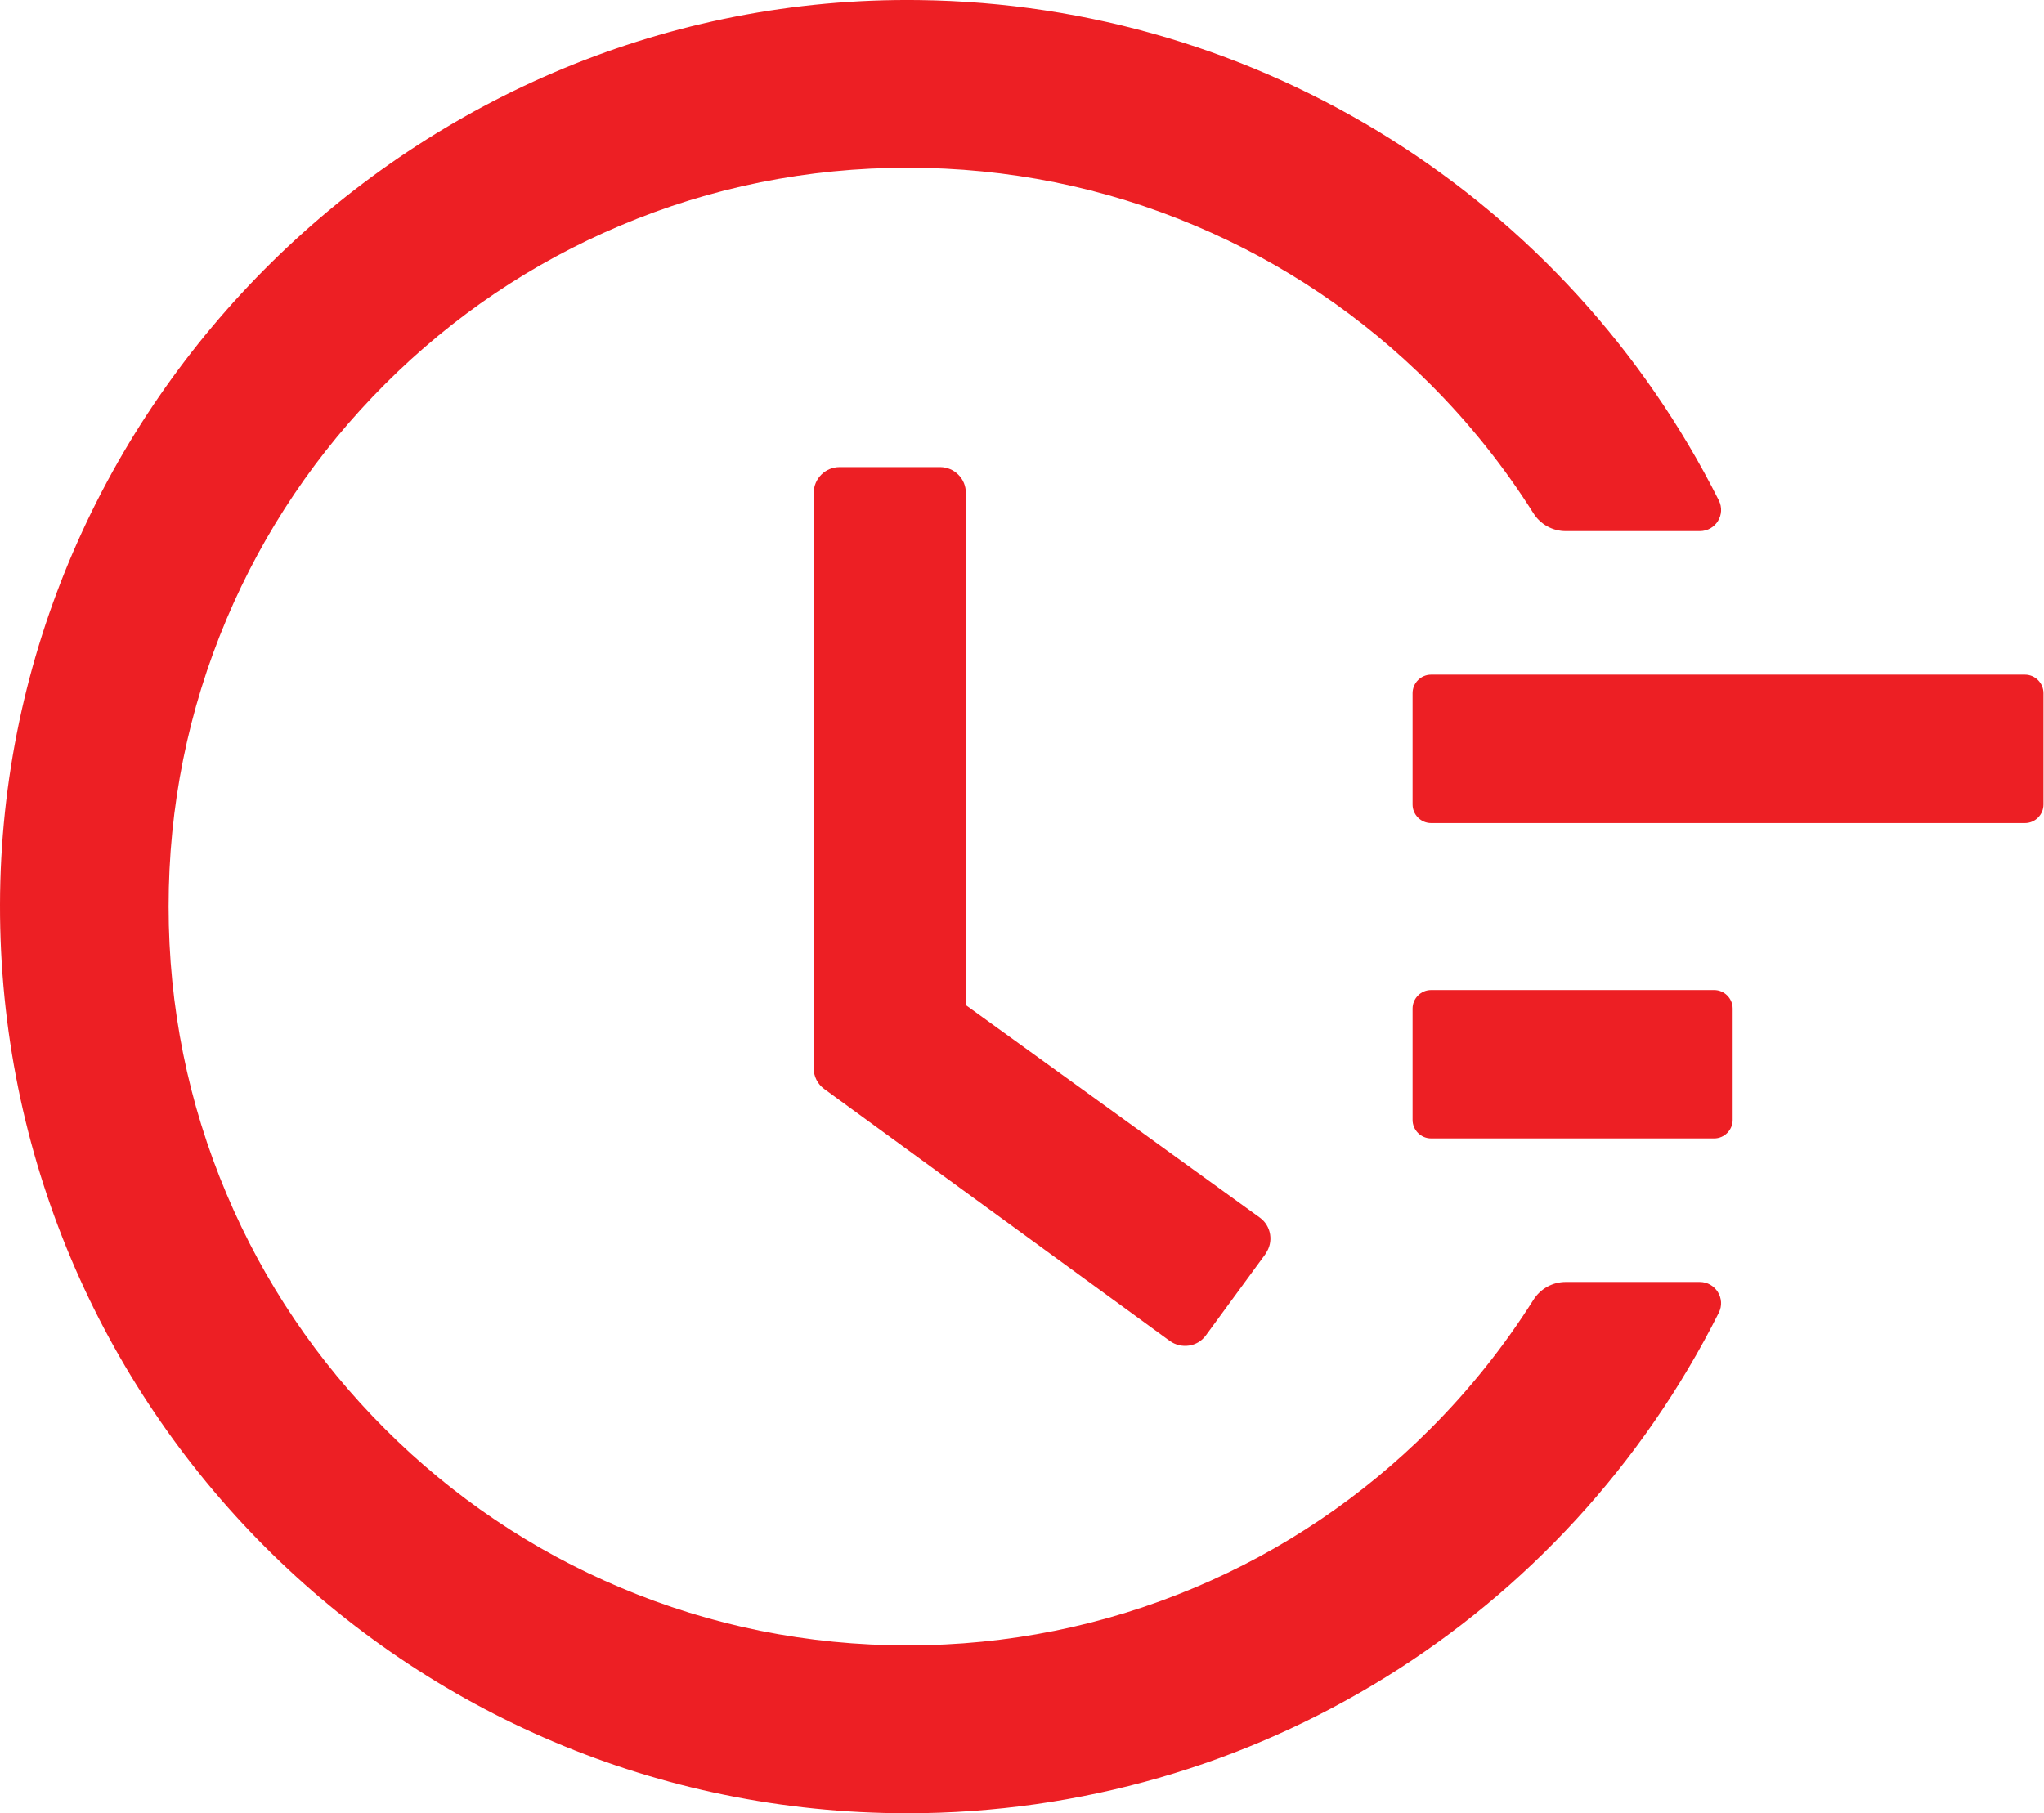
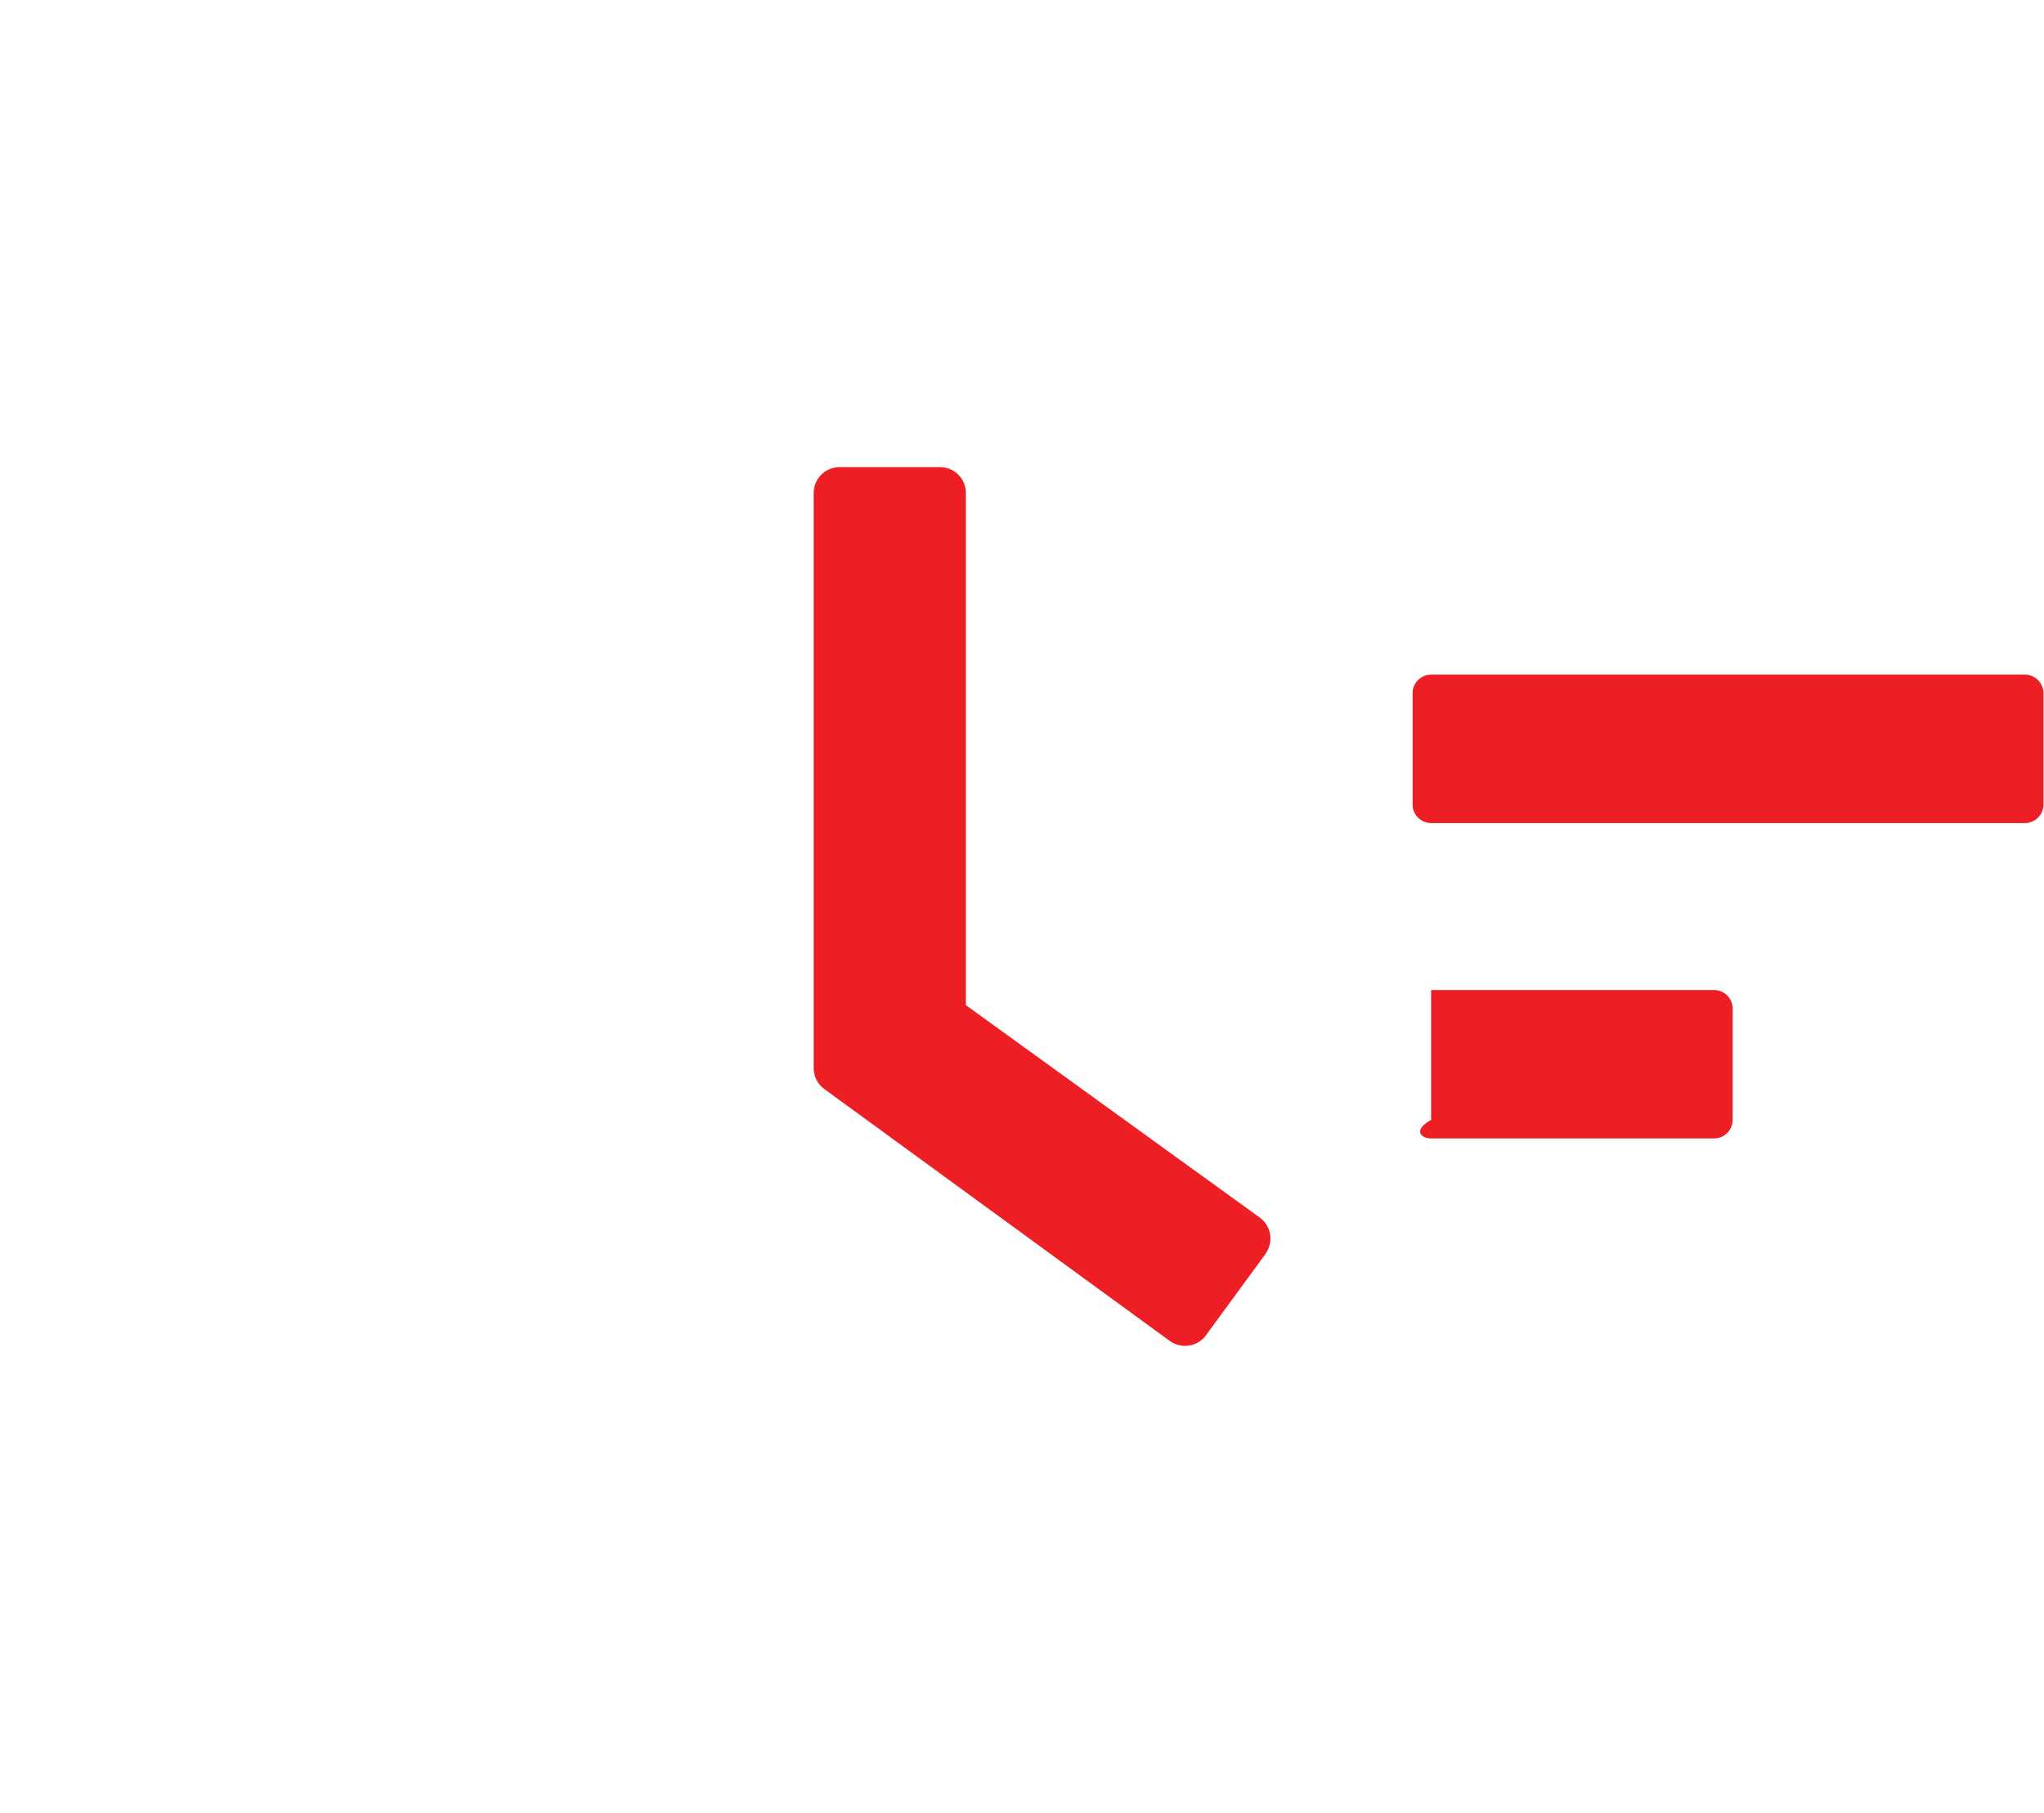
<svg xmlns="http://www.w3.org/2000/svg" width="71" height="63" viewBox="0 0 71 63" fill="none">
-   <path d="M70.337 23.44H49.711C49.357 23.44 49.067 23.73 49.067 24.085V27.952C49.067 28.307 49.357 28.597 49.711 28.597H70.337C70.692 28.597 70.982 28.307 70.982 27.952V24.085C70.982 23.73 70.692 23.44 70.337 23.44ZM59.541 34.398H49.711C49.357 34.398 49.067 34.688 49.067 35.042V38.91C49.067 39.264 49.357 39.554 49.711 39.554H59.541C59.895 39.554 60.185 39.264 60.185 38.91V35.042C60.185 34.688 59.895 34.398 59.541 34.398ZM32.655 16.229H29.166C28.666 16.229 28.264 16.632 28.264 17.132V37.113C28.264 37.403 28.401 37.669 28.634 37.838L40.631 46.588C41.034 46.878 41.598 46.797 41.888 46.395L43.959 43.567V43.559C44.249 43.156 44.16 42.592 43.757 42.302L33.549 34.922V17.132C33.557 16.632 33.146 16.229 32.655 16.229V16.229Z" fill="#ED1F24" />
-   <path d="M59.042 44.541H54.385C53.934 44.541 53.507 44.775 53.265 45.162C52.242 46.781 51.049 48.28 49.679 49.65C47.319 52.01 44.571 53.863 41.518 55.153C38.351 56.49 34.992 57.167 31.527 57.167C28.055 57.167 24.695 56.49 21.536 55.153C18.483 53.863 15.735 52.01 13.375 49.65C11.014 47.289 9.161 44.541 7.872 41.488C6.534 38.33 5.857 34.97 5.857 31.497C5.857 28.025 6.534 24.673 7.872 21.506C9.161 18.453 11.014 15.706 13.375 13.345C15.735 10.984 18.483 9.131 21.536 7.842C24.695 6.504 28.062 5.828 31.527 5.828C35 5.828 38.359 6.504 41.518 7.842C44.571 9.131 47.319 10.984 49.679 13.345C51.049 14.714 52.242 16.213 53.265 17.833C53.507 18.219 53.934 18.453 54.385 18.453H59.042C59.598 18.453 59.952 17.873 59.702 17.381C54.449 6.931 43.798 0.139 31.906 0.002C14.495 -0.215 0.032 14.038 5.50438e-05 31.433C-0.032 48.86 14.092 63 31.519 63C43.564 63 54.393 56.184 59.702 45.613C59.952 45.122 59.59 44.541 59.042 44.541V44.541Z" fill="#ED1F24" />
+   <path d="M70.337 23.44H49.711C49.357 23.44 49.067 23.73 49.067 24.085V27.952C49.067 28.307 49.357 28.597 49.711 28.597H70.337C70.692 28.597 70.982 28.307 70.982 27.952V24.085C70.982 23.73 70.692 23.44 70.337 23.44ZM59.541 34.398H49.711V38.91C49.067 39.264 49.357 39.554 49.711 39.554H59.541C59.895 39.554 60.185 39.264 60.185 38.91V35.042C60.185 34.688 59.895 34.398 59.541 34.398ZM32.655 16.229H29.166C28.666 16.229 28.264 16.632 28.264 17.132V37.113C28.264 37.403 28.401 37.669 28.634 37.838L40.631 46.588C41.034 46.878 41.598 46.797 41.888 46.395L43.959 43.567V43.559C44.249 43.156 44.16 42.592 43.757 42.302L33.549 34.922V17.132C33.557 16.632 33.146 16.229 32.655 16.229V16.229Z" fill="#ED1F24" />
</svg>